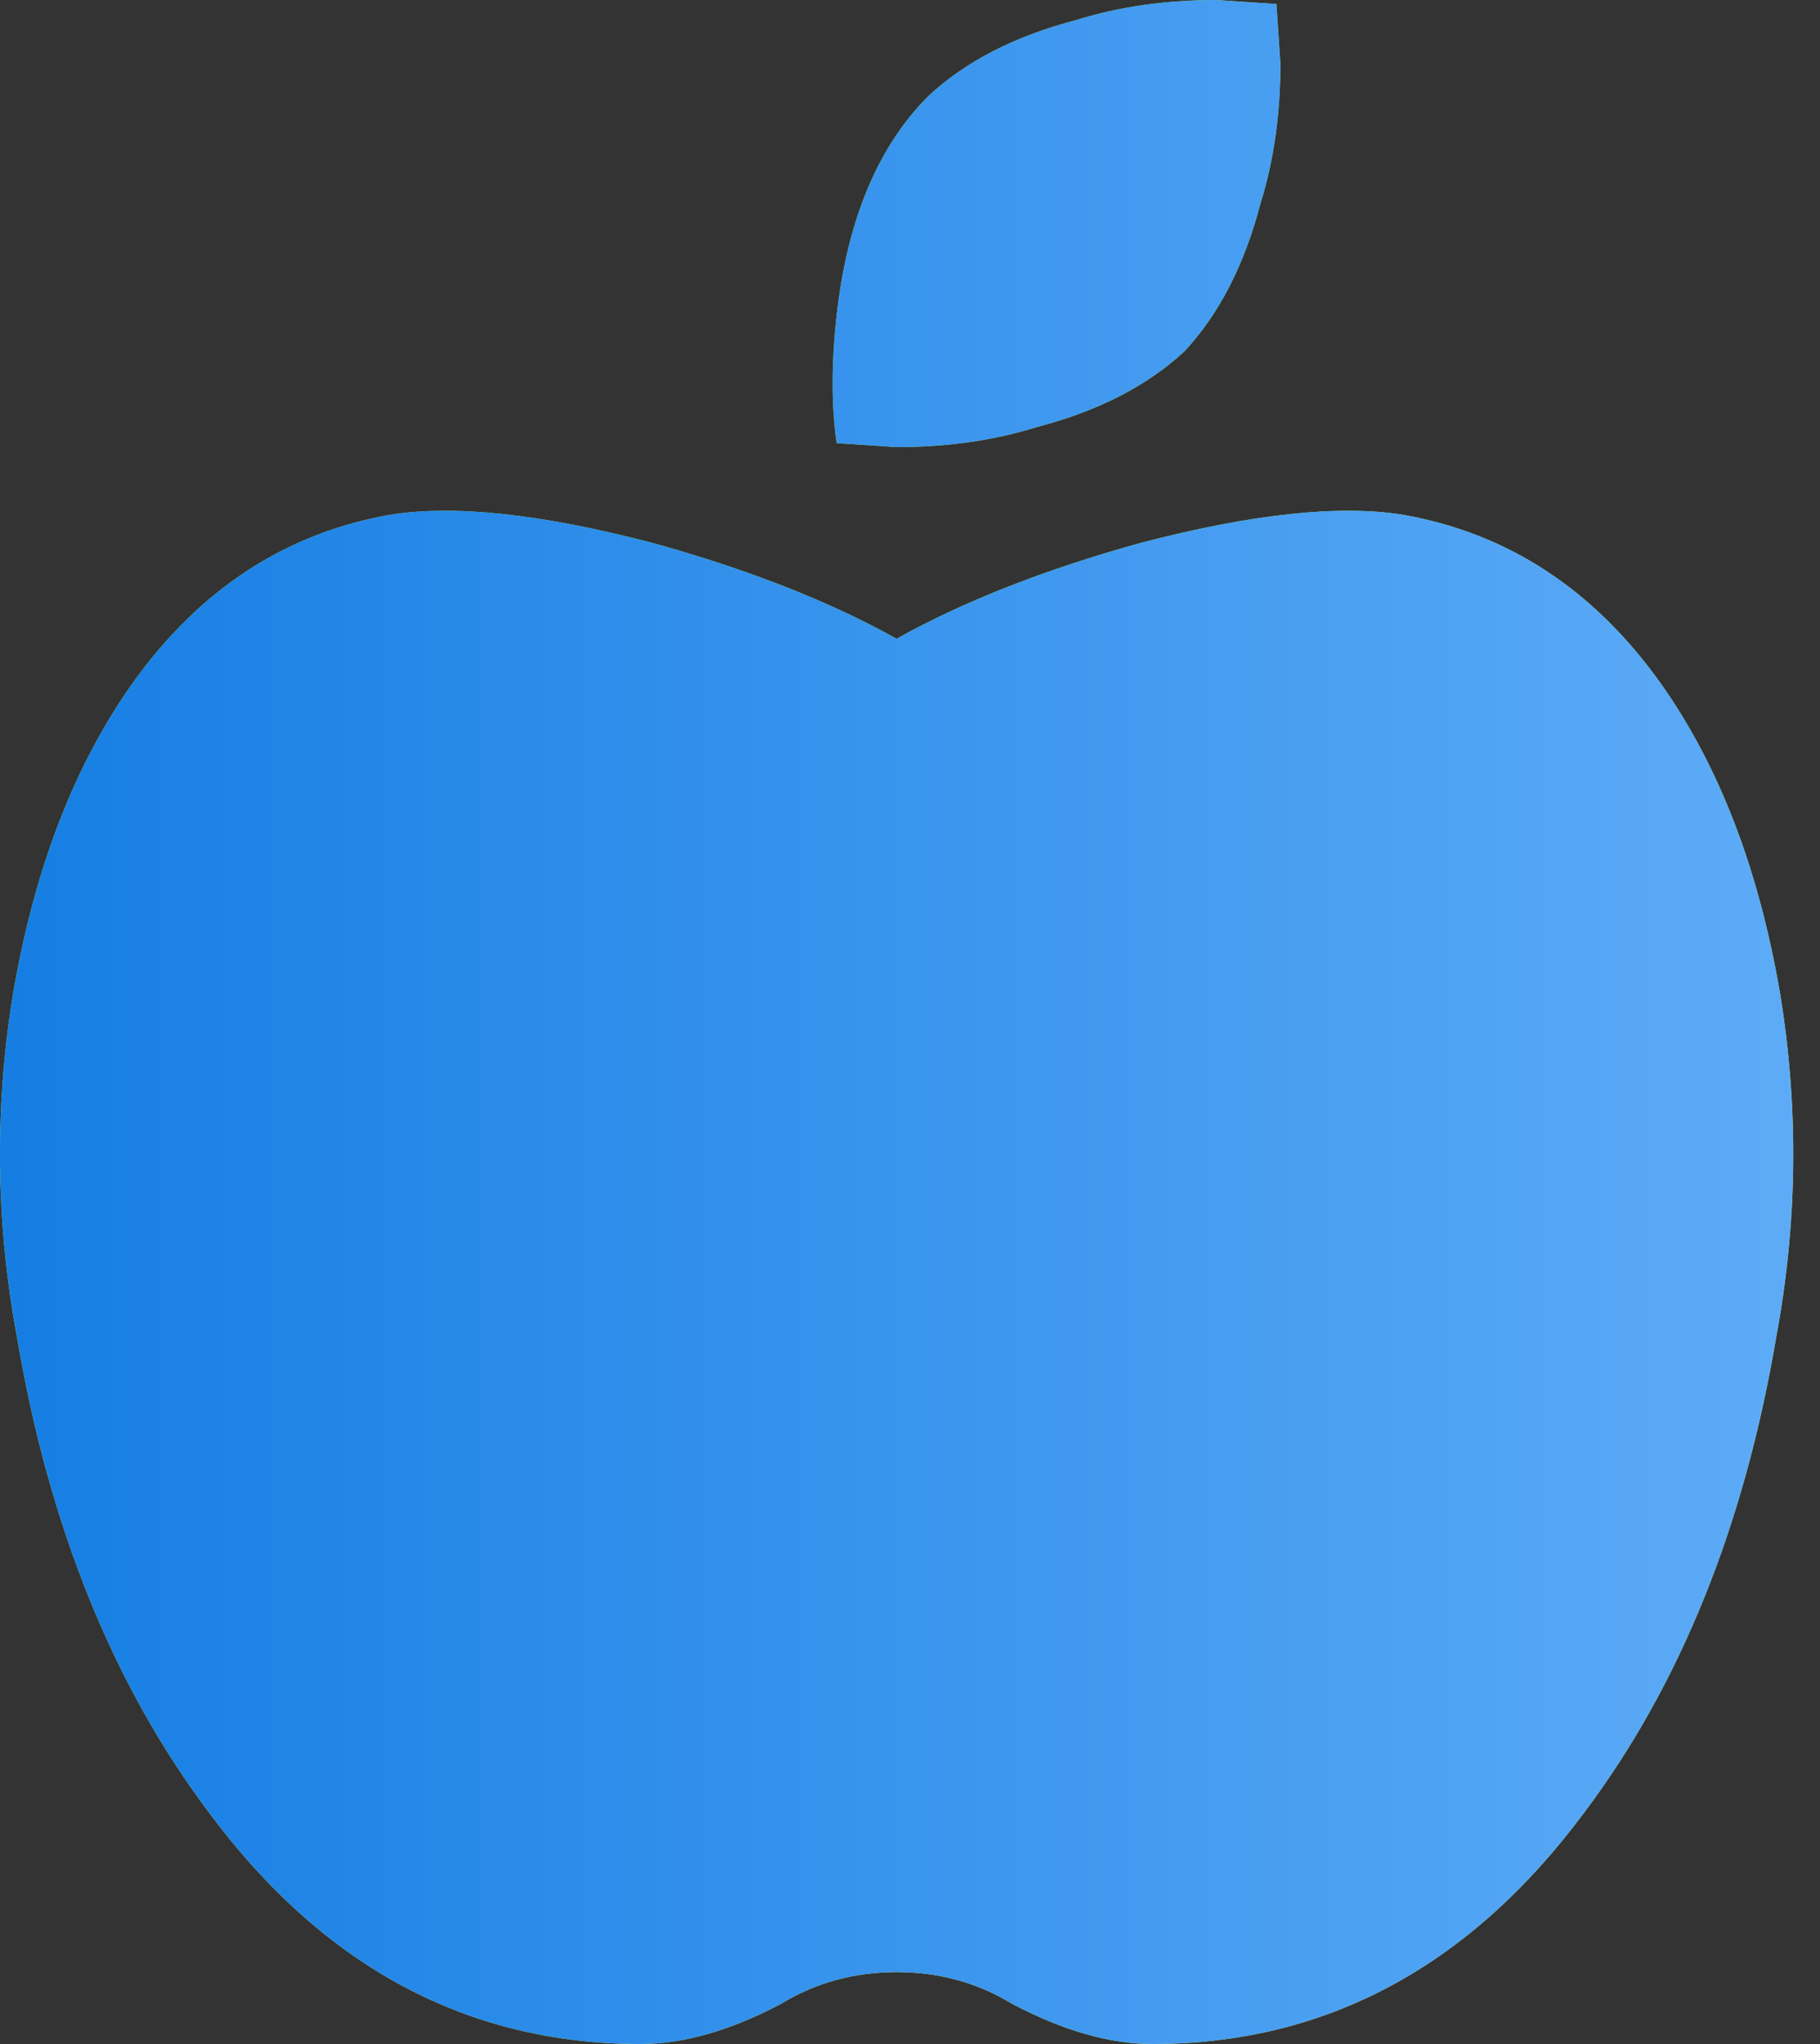
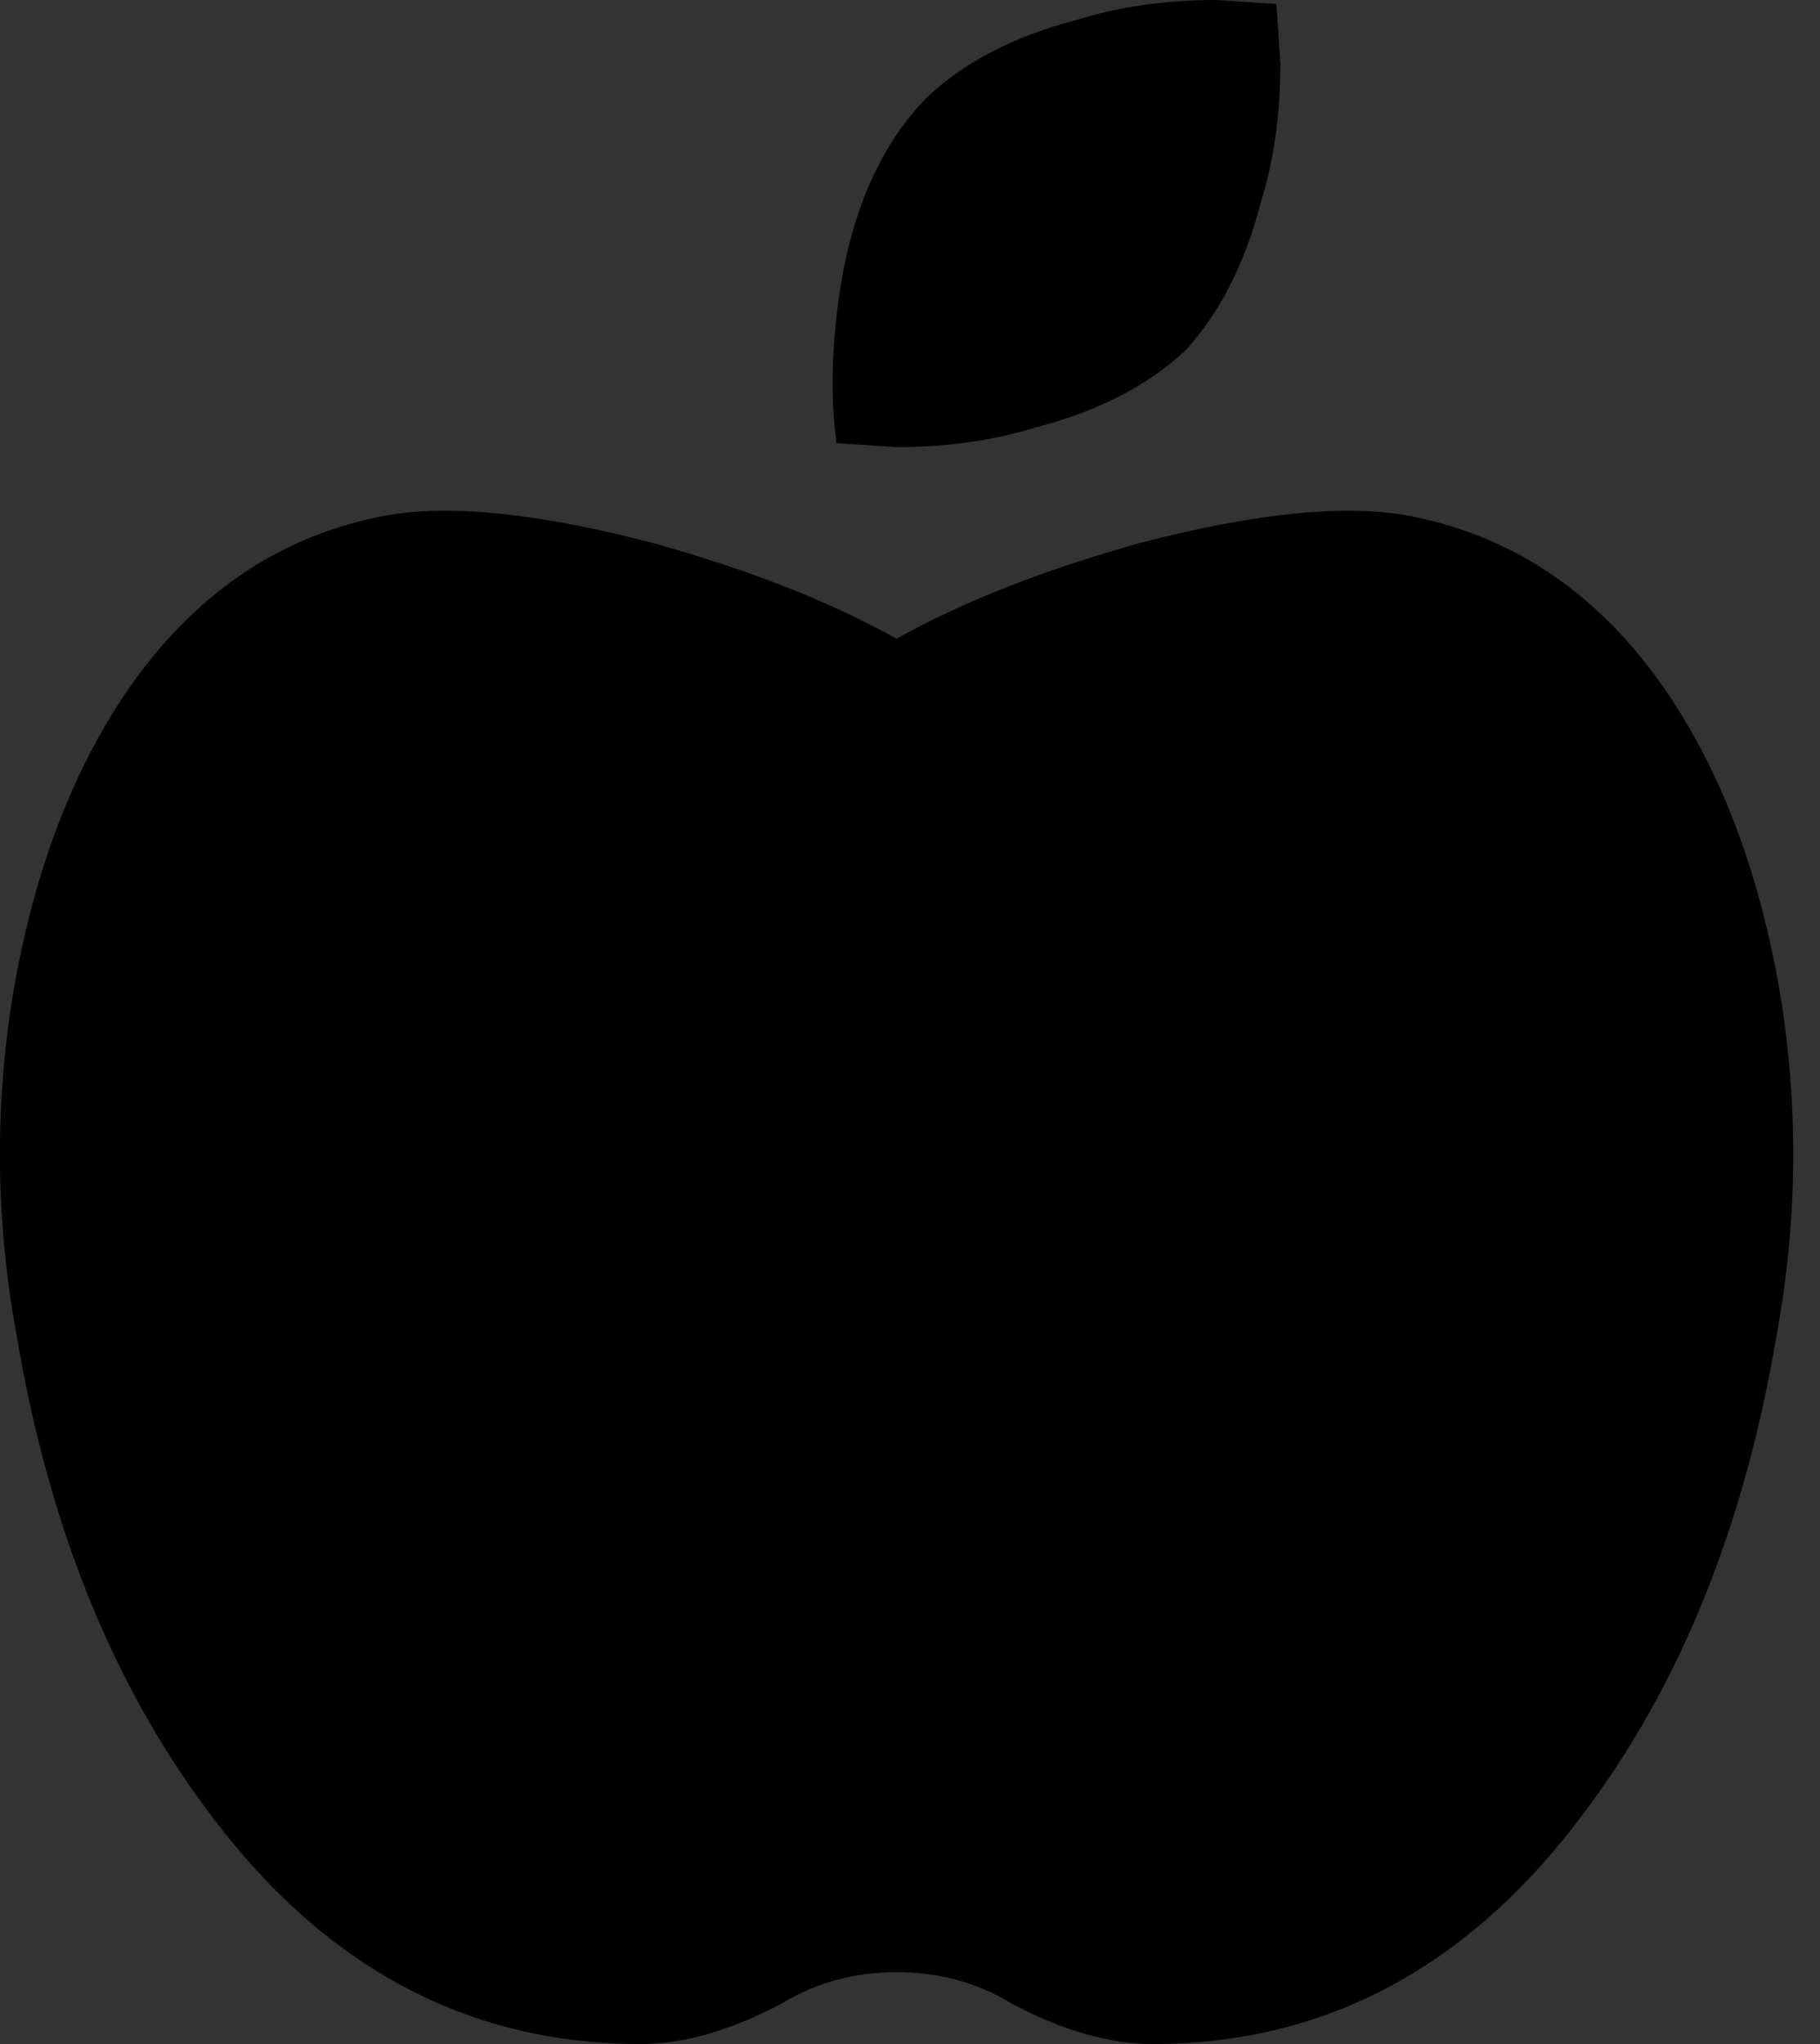
<svg xmlns="http://www.w3.org/2000/svg" width="57" height="64" viewBox="0 0 57 64" fill="none">
  <rect x="0" y="0" width="57" height="64" fill="#333333" stroke="none" />
  <path d="M43.984 16.125C47.239 16.709 49.91 18.459 51.997 21.375C53.834 23.959 55.086 27.209 55.753 31.125C56.339 34.709 56.295 38.291 55.628 41.875C54.626 47.791 52.623 52.75 49.618 56.75C46.027 61.584 41.52 64 36.095 64C34.758 64 33.299 63.584 31.712 62.75C30.626 62.084 29.416 61.75 28.08 61.75C26.744 61.75 25.535 62.084 24.448 62.75C22.861 63.584 21.402 64 20.066 64C14.64 64 10.133 61.584 6.542 56.75C3.538 52.75 1.534 47.791 0.533 41.875C-0.134 38.291 -0.178 34.709 0.407 31.125C1.074 27.209 2.326 23.959 4.163 21.375C6.25 18.459 8.921 16.709 12.176 16.125C14.18 15.791 16.934 16.084 20.44 17C23.445 17.834 25.991 18.834 28.079 20C30.166 18.834 32.712 17.834 35.717 17C39.225 16.084 41.98 15.791 43.984 16.125ZM37.096 11C35.928 12.084 34.382 12.875 32.463 13.375C31.127 13.791 29.667 14 28.08 14L26.202 13.875C26.035 12.709 26.035 11.375 26.202 9.875C26.537 6.875 27.496 4.584 29.082 3C30.25 1.916 31.796 1.125 33.715 0.625C35.052 0.209 36.511 0 38.098 0L39.976 0.125L40.101 2C40.101 3.584 39.892 5.041 39.476 6.375C38.975 8.291 38.183 9.834 37.096 11Z" fill="black" />
-   <path d="M43.984 16.125C47.239 16.709 49.91 18.459 51.997 21.375C53.834 23.959 55.086 27.209 55.753 31.125C56.339 34.709 56.295 38.291 55.628 41.875C54.626 47.791 52.623 52.75 49.618 56.75C46.027 61.584 41.52 64 36.095 64C34.758 64 33.299 63.584 31.712 62.75C30.626 62.084 29.416 61.75 28.08 61.75C26.744 61.75 25.535 62.084 24.448 62.75C22.861 63.584 21.402 64 20.066 64C14.64 64 10.133 61.584 6.542 56.75C3.538 52.75 1.534 47.791 0.533 41.875C-0.134 38.291 -0.178 34.709 0.407 31.125C1.074 27.209 2.326 23.959 4.163 21.375C6.25 18.459 8.921 16.709 12.176 16.125C14.18 15.791 16.934 16.084 20.44 17C23.445 17.834 25.991 18.834 28.079 20C30.166 18.834 32.712 17.834 35.717 17C39.225 16.084 41.98 15.791 43.984 16.125ZM37.096 11C35.928 12.084 34.382 12.875 32.463 13.375C31.127 13.791 29.667 14 28.08 14L26.202 13.875C26.035 12.709 26.035 11.375 26.202 9.875C26.537 6.875 27.496 4.584 29.082 3C30.25 1.916 31.796 1.125 33.715 0.625C35.052 0.209 36.511 0 38.098 0L39.976 0.125L40.101 2C40.101 3.584 39.892 5.041 39.476 6.375C38.975 8.291 38.183 9.834 37.096 11Z" fill="url(#paint0_linear_2751_988)" />
-   <path d="M43.984 16.125C47.239 16.709 49.91 18.459 51.997 21.375C53.834 23.959 55.086 27.209 55.753 31.125C56.339 34.709 56.295 38.291 55.628 41.875C54.626 47.791 52.623 52.75 49.618 56.75C46.027 61.584 41.52 64 36.095 64C34.758 64 33.299 63.584 31.712 62.75C30.626 62.084 29.416 61.75 28.08 61.75C26.744 61.75 25.535 62.084 24.448 62.75C22.861 63.584 21.402 64 20.066 64C14.64 64 10.133 61.584 6.542 56.75C3.538 52.75 1.534 47.791 0.533 41.875C-0.134 38.291 -0.178 34.709 0.407 31.125C1.074 27.209 2.326 23.959 4.163 21.375C6.25 18.459 8.921 16.709 12.176 16.125C14.18 15.791 16.934 16.084 20.44 17C23.445 17.834 25.991 18.834 28.079 20C30.166 18.834 32.712 17.834 35.717 17C39.225 16.084 41.98 15.791 43.984 16.125ZM37.096 11C35.928 12.084 34.382 12.875 32.463 13.375C31.127 13.791 29.667 14 28.08 14L26.202 13.875C26.035 12.709 26.035 11.375 26.202 9.875C26.537 6.875 27.496 4.584 29.082 3C30.25 1.916 31.796 1.125 33.715 0.625C35.052 0.209 36.511 0 38.098 0L39.976 0.125L40.101 2C40.101 3.584 39.892 5.041 39.476 6.375C38.975 8.291 38.183 9.834 37.096 11Z" fill="url(#paint1_linear_2751_988)" />
  <defs>
    <linearGradient id="paint0_linear_2751_988" x1="28.08" y1="0" x2="28.08" y2="64" gradientUnits="userSpaceOnUse">
      <stop stop-color="#A6FC4E" />
      <stop offset="1" stop-color="#F5FE54" />
    </linearGradient>
    <linearGradient id="paint1_linear_2751_988" x1="-11.878" y1="23.5" x2="64.327" y2="23.5" gradientUnits="userSpaceOnUse">
      <stop stop-color="#0674DF" />
      <stop offset="1" stop-color="#68B2FA" />
    </linearGradient>
  </defs>
</svg>